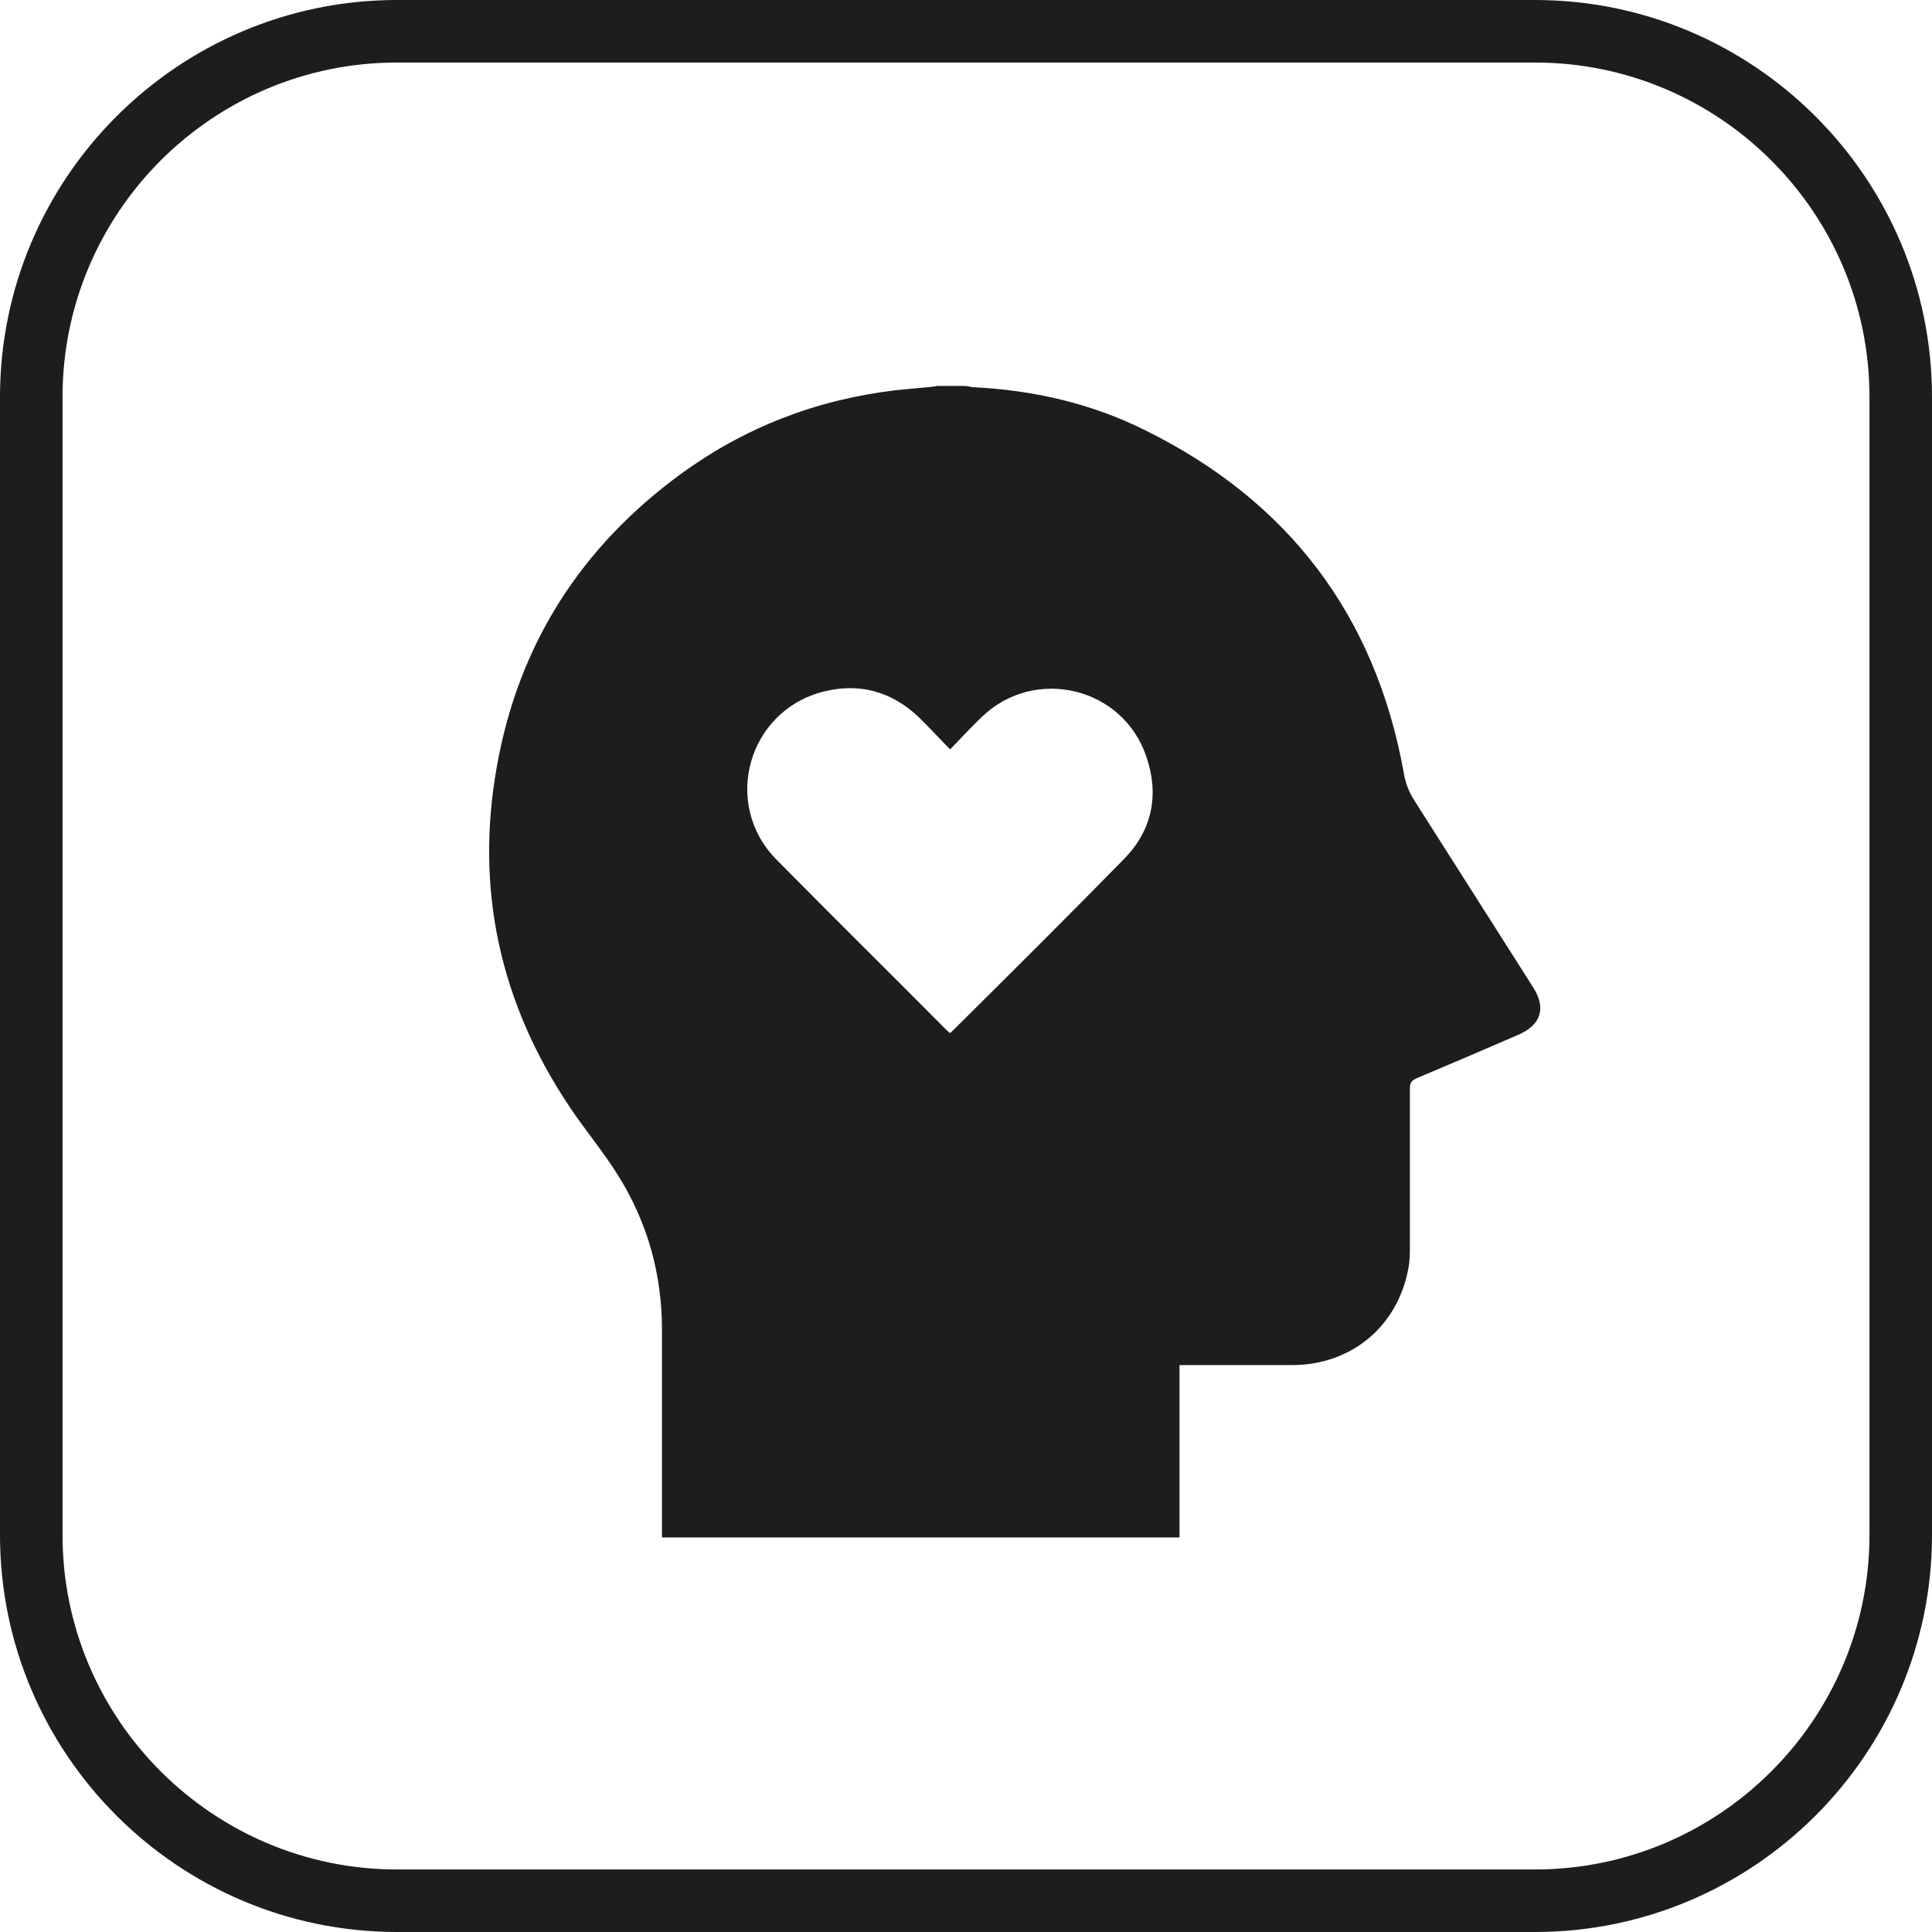
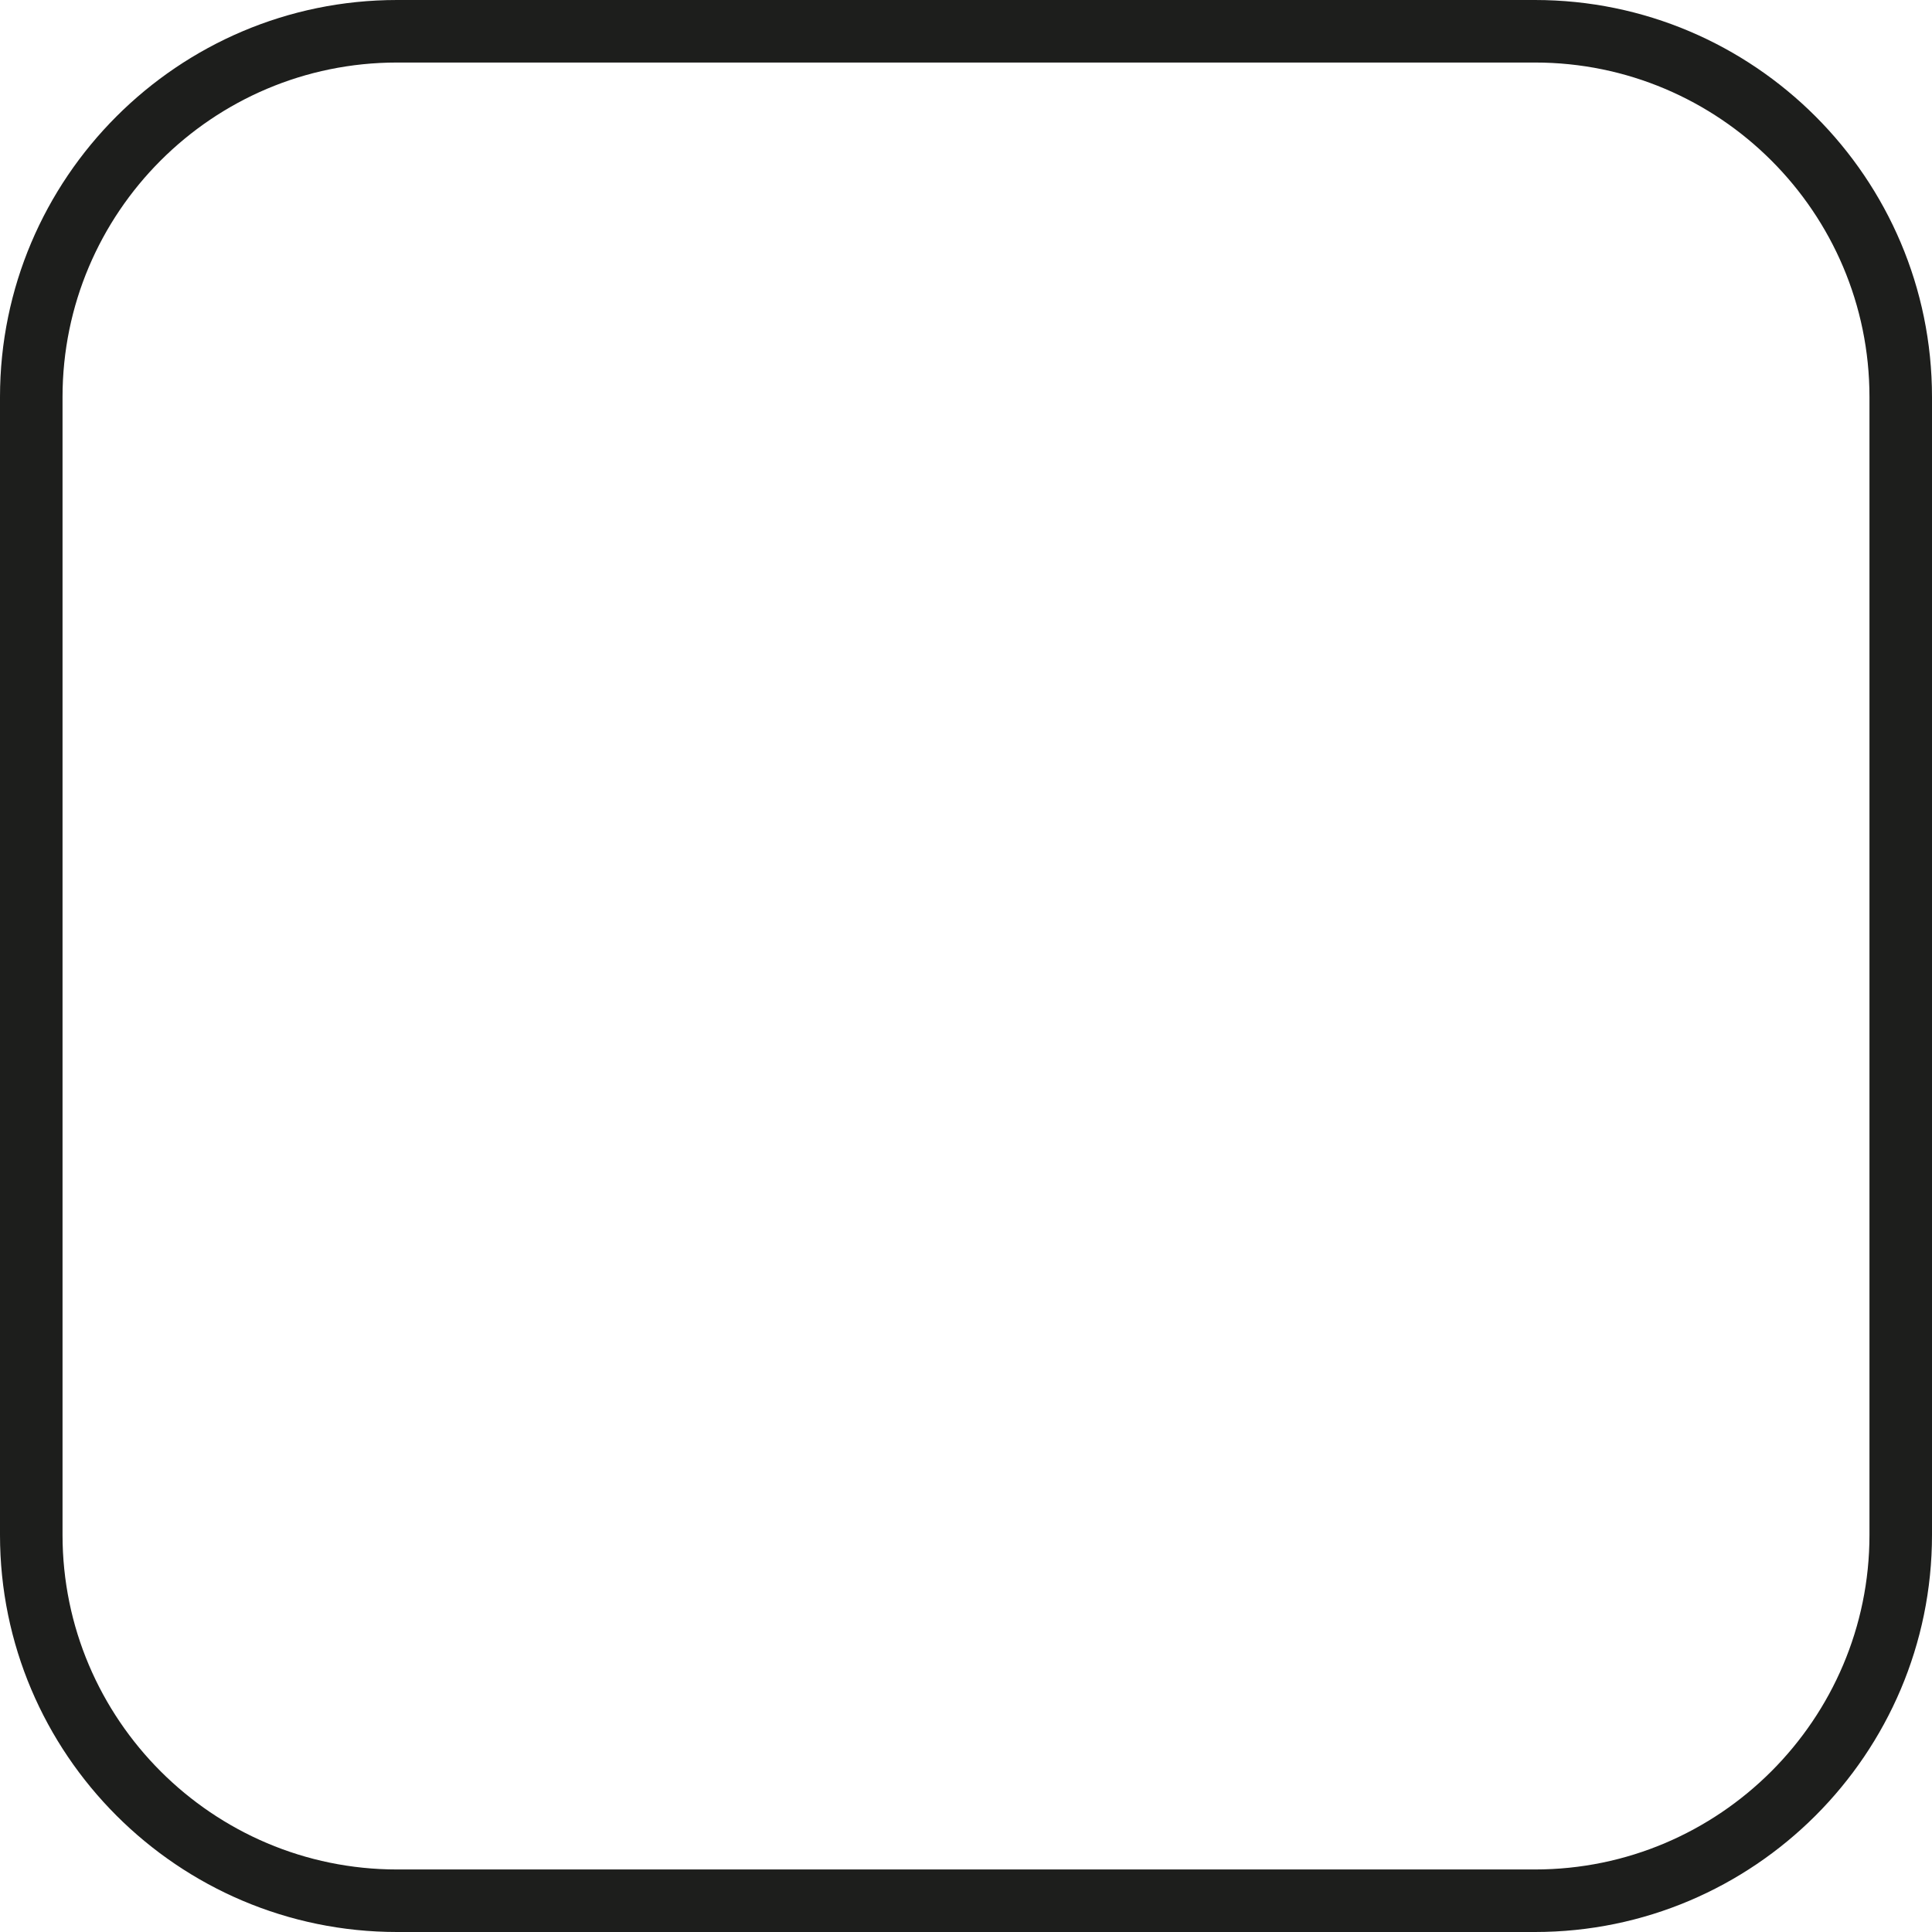
<svg xmlns="http://www.w3.org/2000/svg" width="52" height="52" viewBox="0 0 52 52" fill="none">
  <path d="M41.314 52H10.686C4.795 52 0 47.205 0 41.314V10.686C0 4.795 4.795 0 10.686 0H41.314C47.205 0 52 4.795 52 10.686V41.314C52 47.205 47.205 52 41.314 52ZM10.686 1.683C5.714 1.683 1.683 5.725 1.683 10.686V41.314C1.683 46.275 5.725 50.317 10.686 50.317H41.314C46.275 50.317 50.317 46.275 50.317 41.314V10.686C50.317 5.714 46.275 1.683 41.314 1.683H10.686Z" fill="#1D1E1C" />
-   <path d="M25.192 10.387H25.956C26.033 10.387 26.1 10.409 26.166 10.42C27.794 10.497 29.366 10.852 30.828 11.583C34.681 13.487 37.018 16.566 37.782 20.796C37.826 21.072 37.915 21.305 38.07 21.549C39.133 23.221 40.196 24.893 41.259 26.565C41.624 27.13 41.48 27.584 40.871 27.849C39.952 28.248 39.044 28.635 38.125 29.023C38.003 29.078 37.948 29.134 37.948 29.289C37.948 30.695 37.948 32.101 37.948 33.519C37.948 33.729 37.948 33.94 37.904 34.15C37.616 35.7 36.376 36.73 34.803 36.741C33.862 36.741 32.91 36.741 31.968 36.741H31.747V41.381H17.817V41.159C17.817 39.365 17.817 37.583 17.817 35.789C17.817 34.294 17.429 32.91 16.643 31.647C16.244 31.005 15.757 30.429 15.336 29.798C13.454 26.997 12.778 23.918 13.377 20.607C13.963 17.33 15.646 14.716 18.326 12.756C20.043 11.505 21.958 10.763 24.073 10.508C24.45 10.464 24.815 10.442 25.192 10.398M25.568 20.164C25.269 19.865 25.003 19.566 24.715 19.29C23.996 18.614 23.132 18.37 22.169 18.614C20.131 19.123 19.422 21.637 20.895 23.132C22.401 24.66 23.94 26.177 25.457 27.705C25.491 27.738 25.524 27.772 25.568 27.805C25.579 27.794 25.59 27.794 25.601 27.783C27.163 26.233 28.724 24.682 30.263 23.11C31.005 22.346 31.204 21.405 30.861 20.386C30.241 18.492 27.849 17.916 26.421 19.301C26.133 19.578 25.867 19.865 25.568 20.175" fill="#1D1E1C" />
</svg>